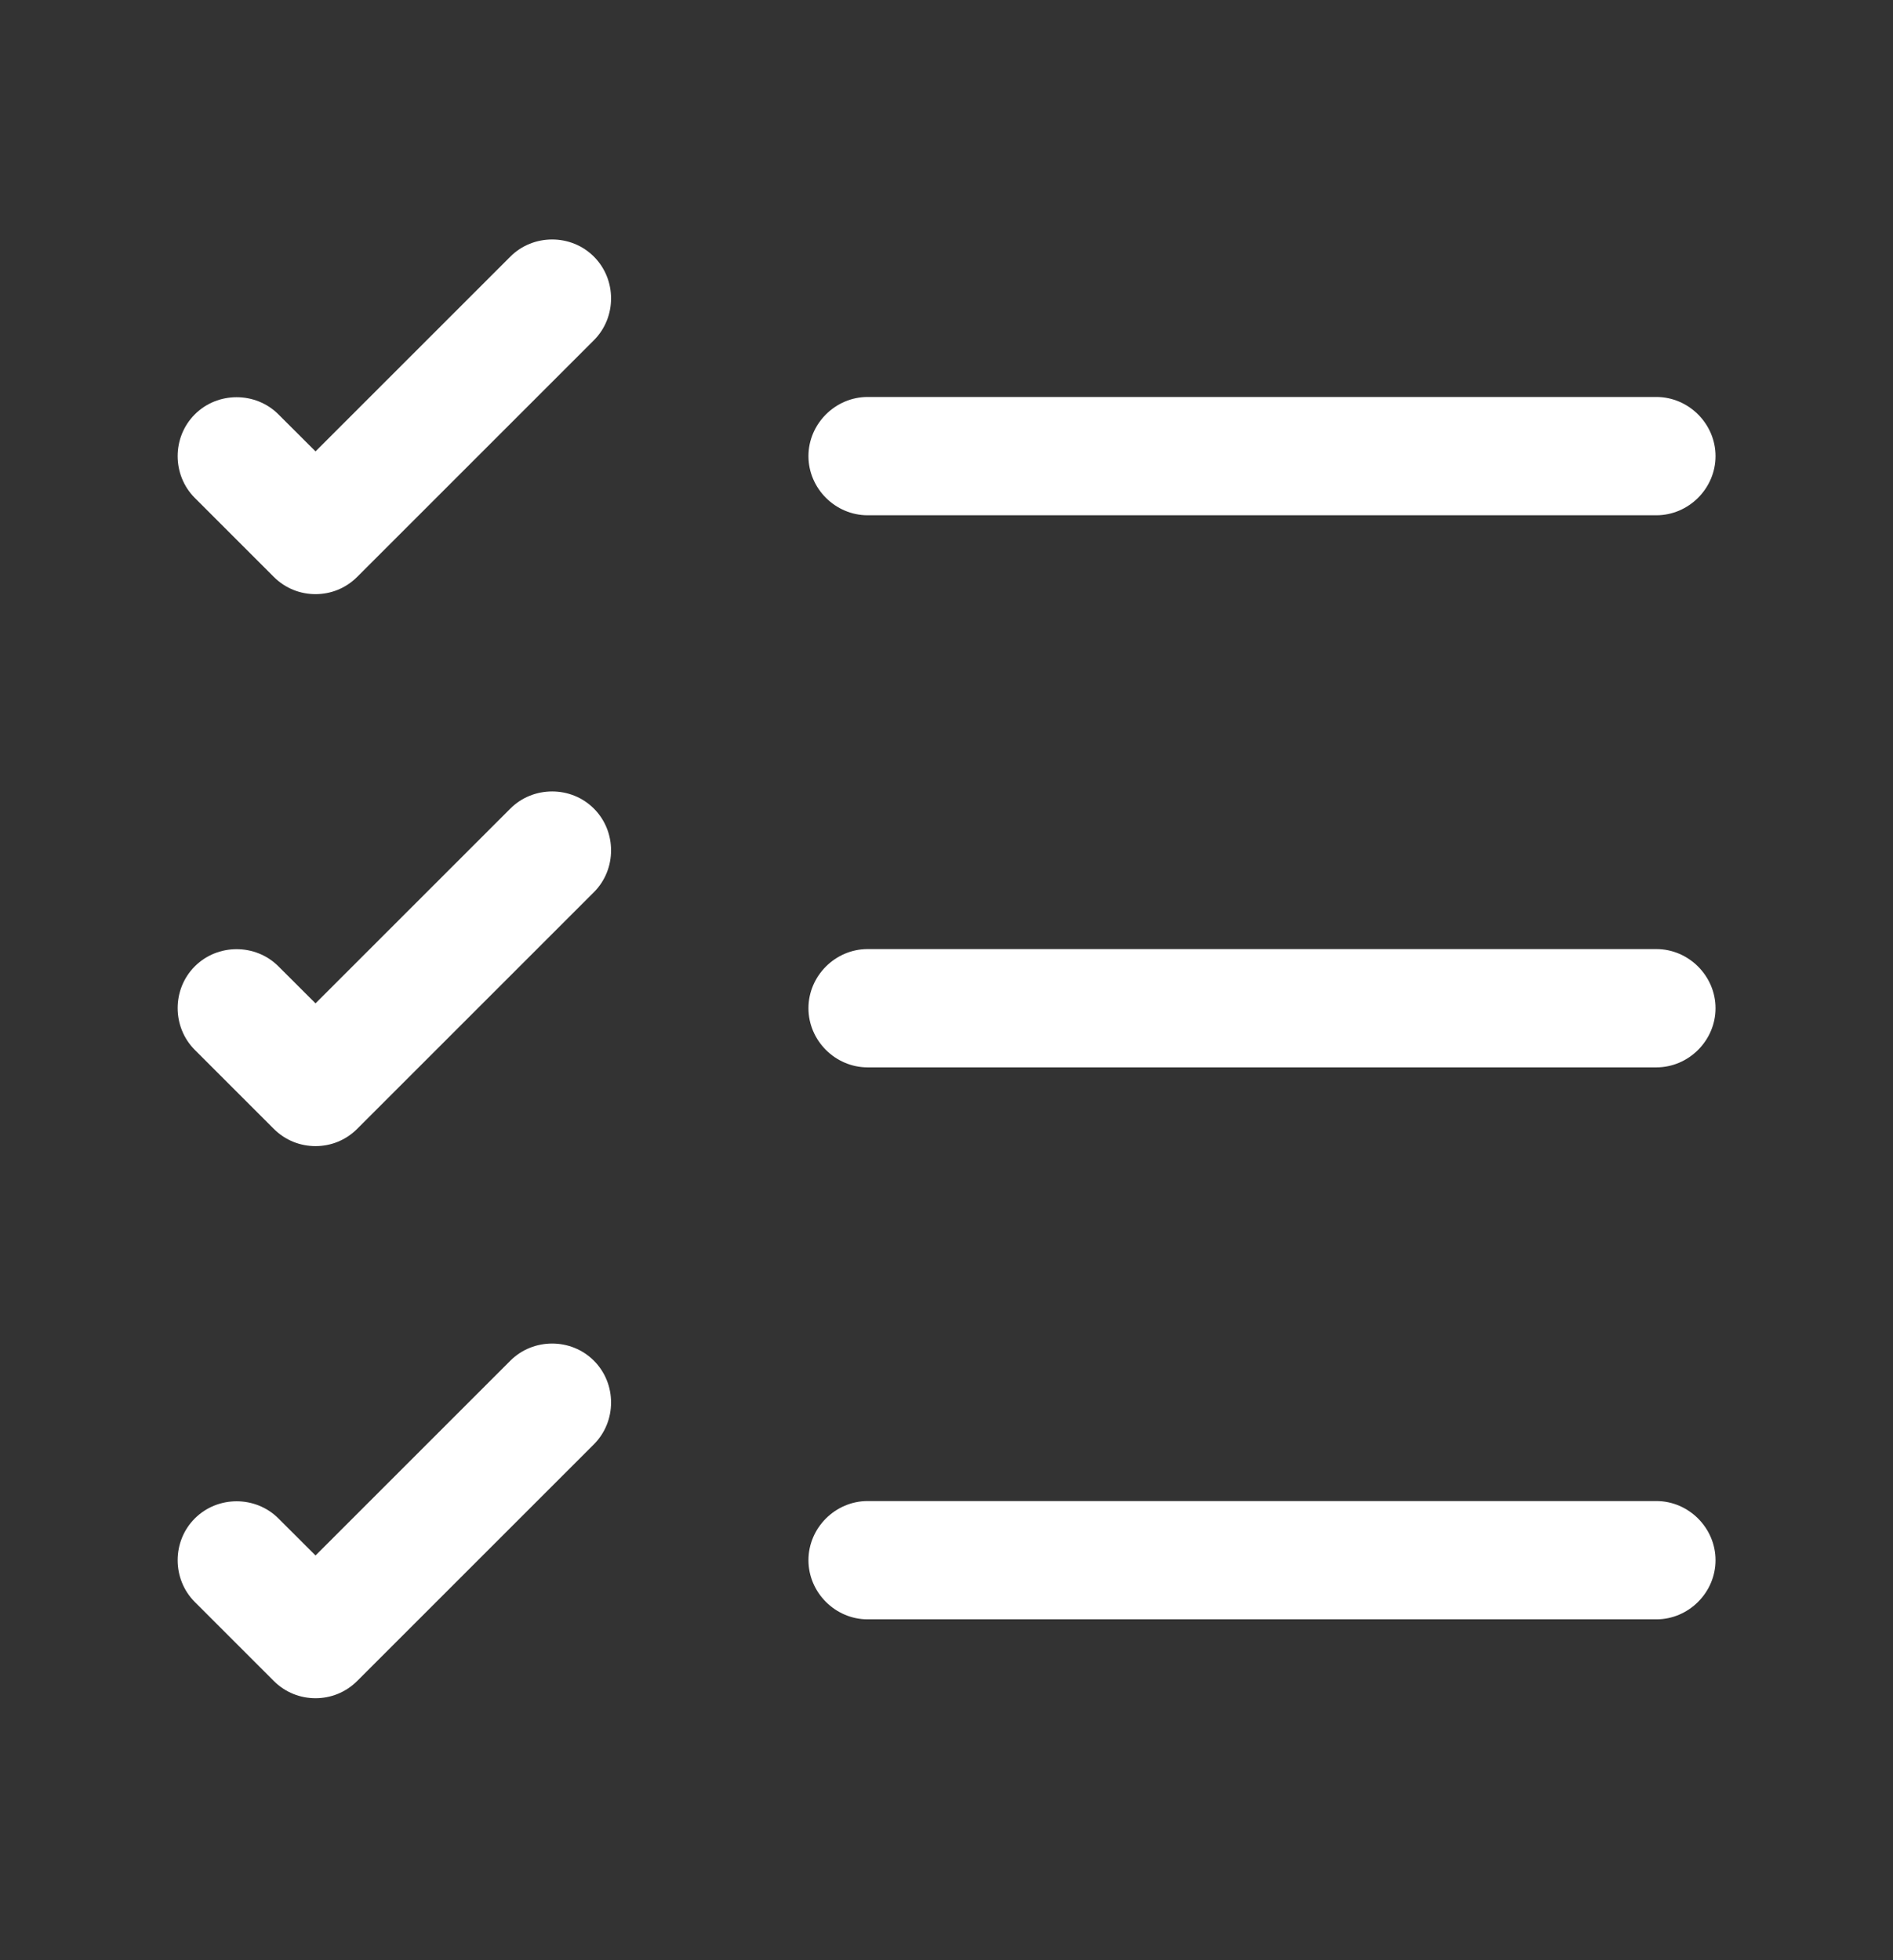
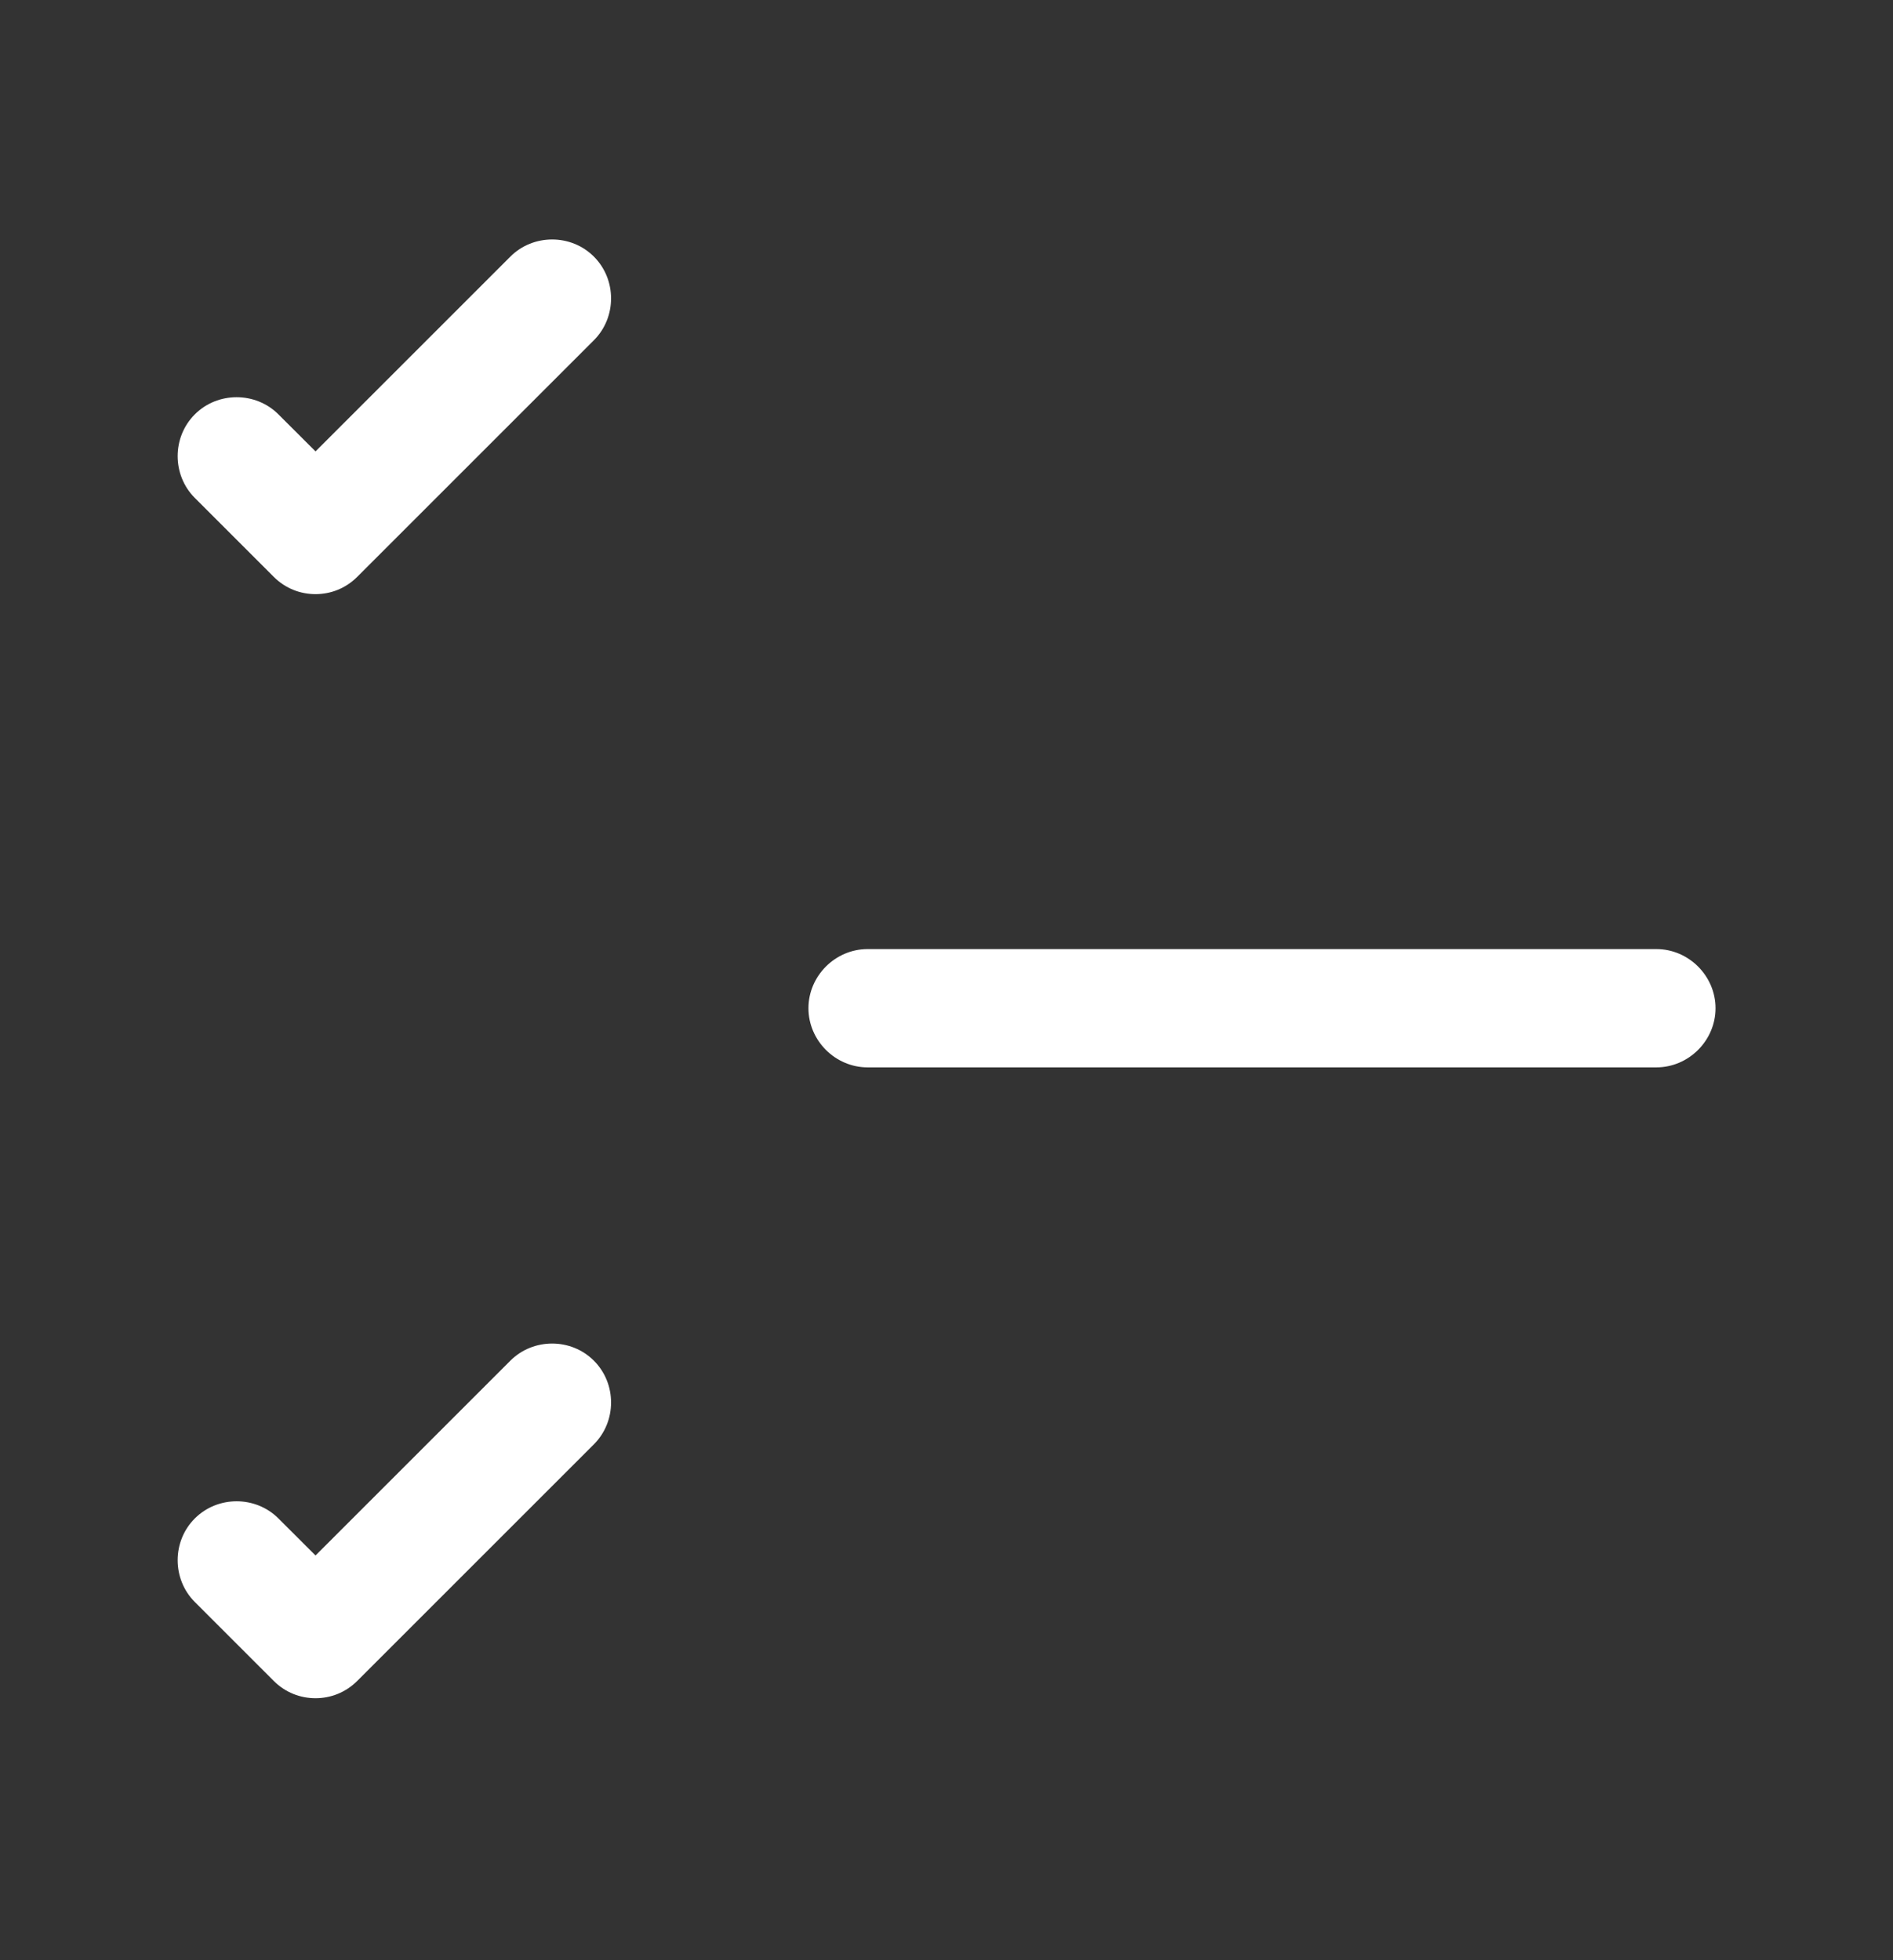
<svg xmlns="http://www.w3.org/2000/svg" width="28" height="29" viewBox="0 0 28 29" fill="none">
  <rect x="0" y="0" width="28" height="29" fill="#333333" stroke="none" />
-   <path d="M24.5 23.957H12.833C12.355 23.957 11.958 23.56 11.958 23.082C11.958 22.604 12.355 22.207 12.833 22.207H24.5C24.978 22.207 25.375 22.604 25.375 23.082C25.375 23.56 24.978 23.957 24.5 23.957Z" fill="white" />
  <path d="M24.5 15.791H12.833C12.355 15.791 11.958 15.394 11.958 14.916C11.958 14.438 12.355 14.041 12.833 14.041H24.5C24.978 14.041 25.375 14.438 25.375 14.916C25.375 15.394 24.978 15.791 24.5 15.791Z" fill="white" />
-   <path d="M24.5 7.623H12.833C12.355 7.623 11.958 7.226 11.958 6.748C11.958 6.27 12.355 5.873 12.833 5.873H24.5C24.978 5.873 25.375 6.27 25.375 6.748C25.375 7.226 24.978 7.623 24.5 7.623Z" fill="white" />
  <path d="M4.667 8.79C4.445 8.79 4.223 8.708 4.048 8.533L2.882 7.367C2.543 7.028 2.543 6.468 2.882 6.13C3.22 5.792 3.78 5.792 4.118 6.13L4.667 6.678L7.548 3.797C7.887 3.458 8.447 3.458 8.785 3.797C9.123 4.135 9.123 4.695 8.785 5.033L5.285 8.533C5.11 8.708 4.888 8.79 4.667 8.79Z" fill="white" />
-   <path d="M4.667 16.956C4.445 16.956 4.223 16.874 4.048 16.699L2.882 15.533C2.543 15.194 2.543 14.634 2.882 14.296C3.22 13.958 3.78 13.958 4.118 14.296L4.667 14.844L7.548 11.963C7.887 11.624 8.447 11.624 8.785 11.963C9.123 12.301 9.123 12.861 8.785 13.199L5.285 16.699C5.11 16.874 4.888 16.956 4.667 16.956Z" fill="white" />
  <path d="M4.667 25.124C4.445 25.124 4.223 25.042 4.048 24.867L2.882 23.701C2.543 23.362 2.543 22.802 2.882 22.464C3.22 22.126 3.78 22.126 4.118 22.464L4.667 23.012L7.548 20.131C7.887 19.792 8.447 19.792 8.785 20.131C9.123 20.469 9.123 21.029 8.785 21.367L5.285 24.867C5.11 25.042 4.888 25.124 4.667 25.124Z" fill="white" />
</svg>